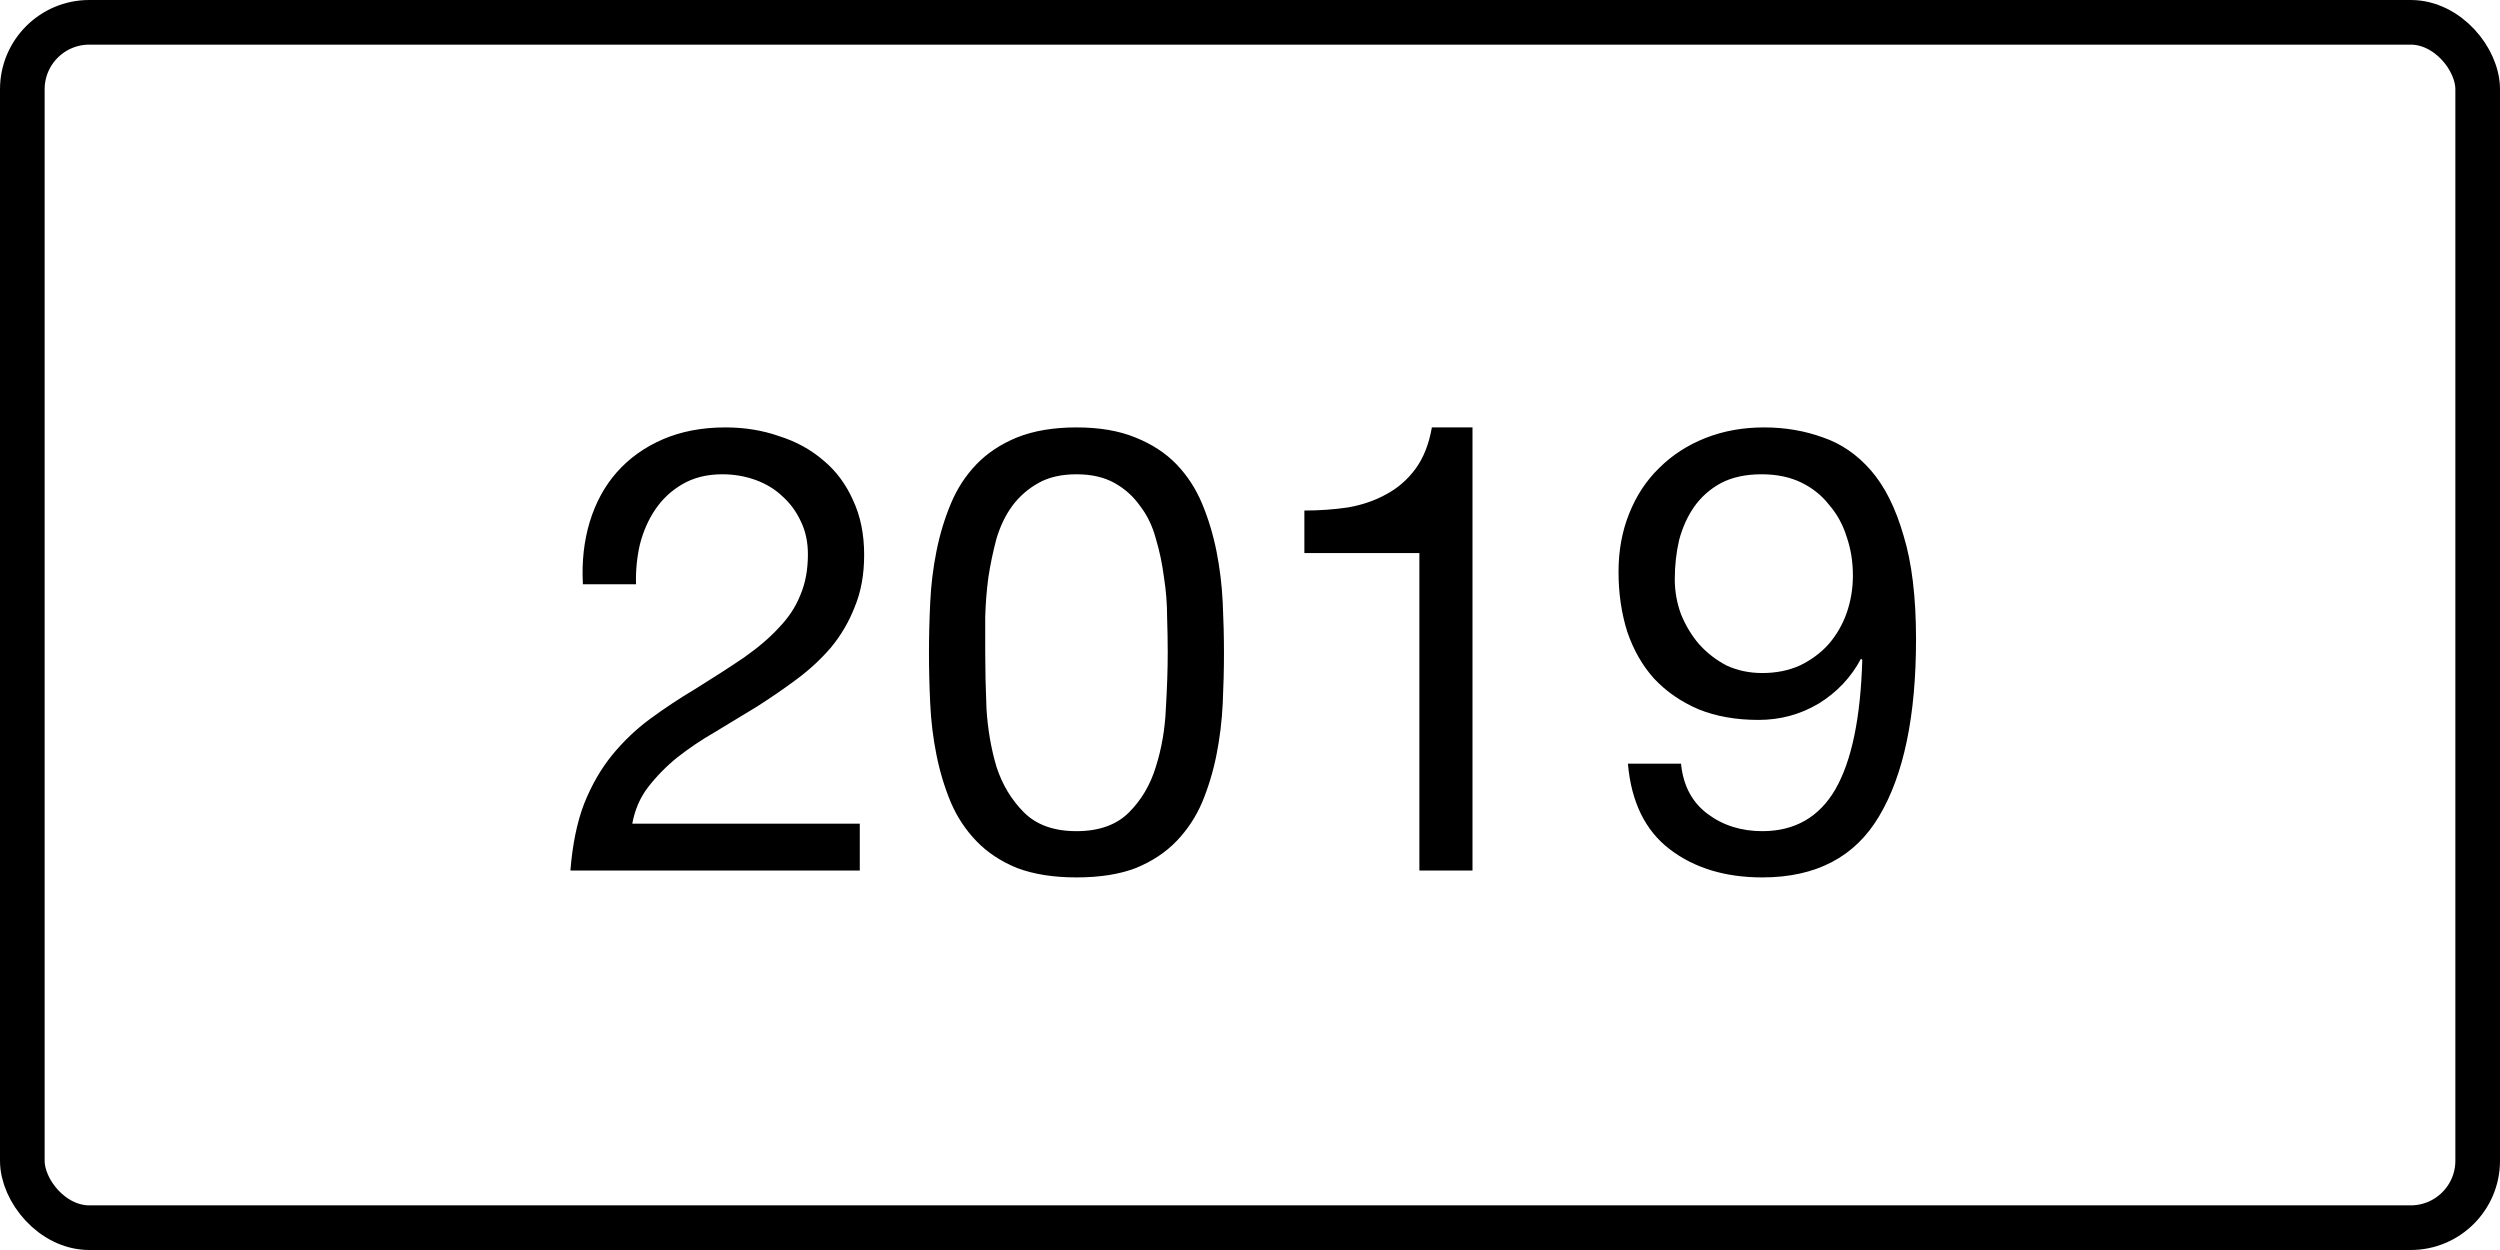
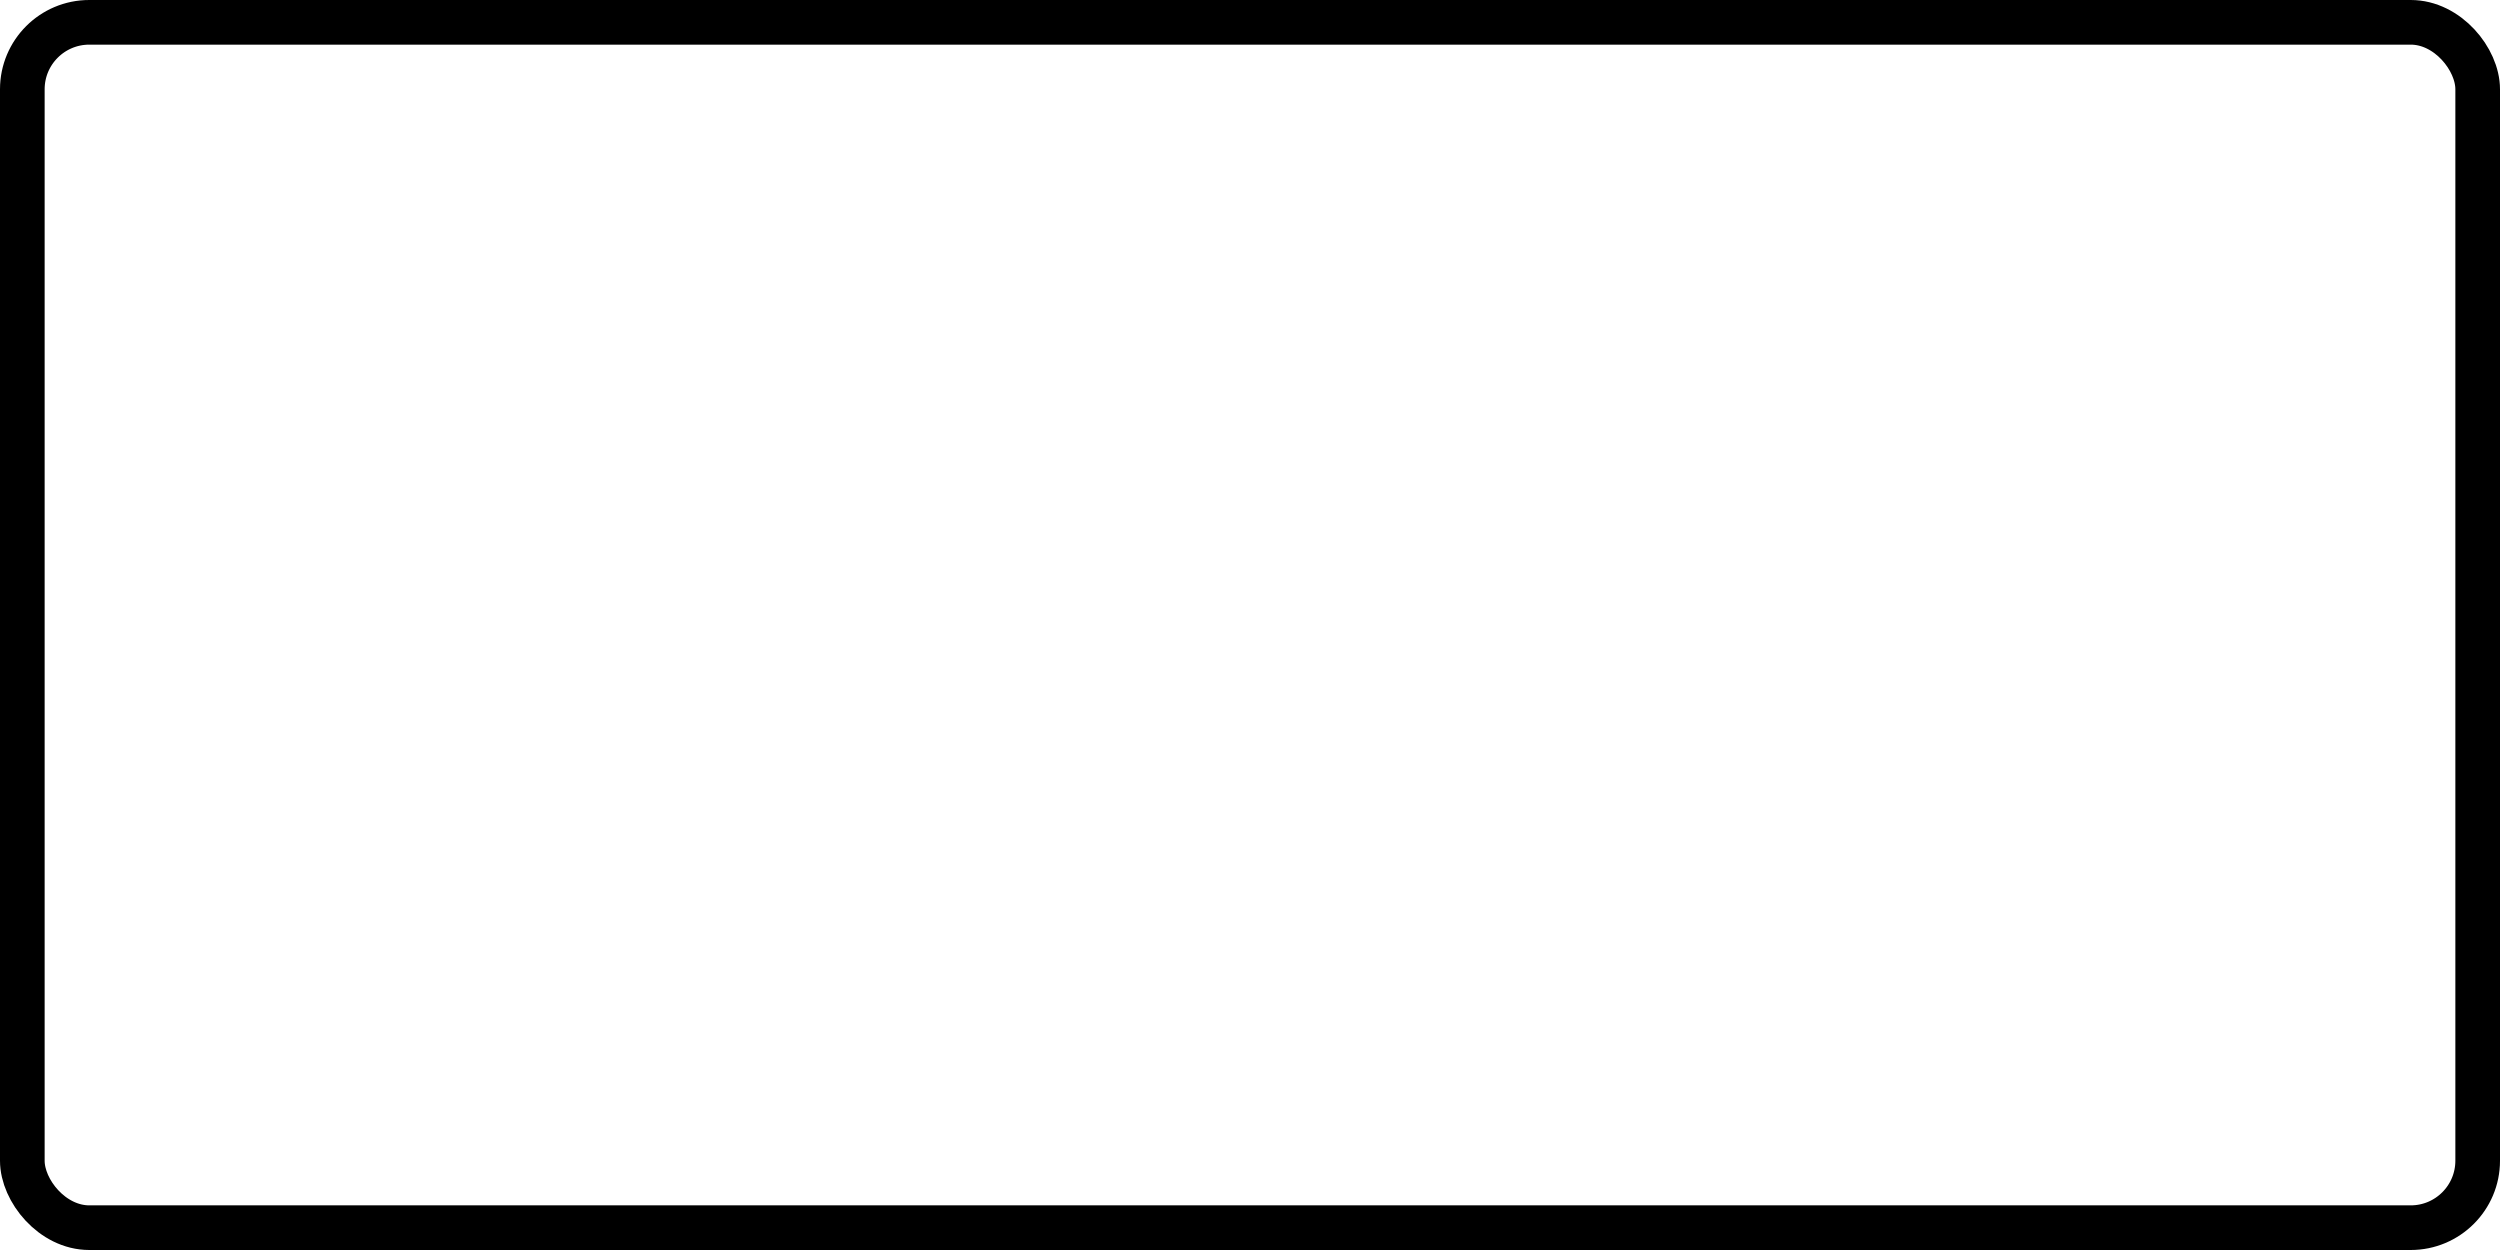
<svg xmlns="http://www.w3.org/2000/svg" width="56" height="28" viewBox="0 0 56 28" fill="none">
  <rect x="0.5" y="0.5" width="55" height="27" rx="1.5" stroke="black" />
-   <path d="M13.057 13.088C13.029 12.584 13.081 12.117 13.211 11.688C13.342 11.259 13.543 10.89 13.813 10.582C14.093 10.265 14.439 10.017 14.849 9.84C15.26 9.663 15.727 9.574 16.249 9.574C16.679 9.574 17.08 9.639 17.453 9.77C17.836 9.891 18.167 10.073 18.447 10.316C18.727 10.549 18.947 10.843 19.105 11.198C19.273 11.553 19.357 11.963 19.357 12.43C19.357 12.869 19.287 13.256 19.147 13.592C19.017 13.928 18.839 14.231 18.615 14.502C18.391 14.763 18.135 15.001 17.845 15.216C17.556 15.431 17.257 15.636 16.949 15.832C16.641 16.019 16.333 16.205 16.025 16.392C15.717 16.569 15.433 16.761 15.171 16.966C14.919 17.171 14.7 17.395 14.513 17.638C14.336 17.871 14.219 18.142 14.163 18.45H19.259V19.5H12.777C12.824 18.912 12.927 18.413 13.085 18.002C13.253 17.582 13.463 17.218 13.715 16.91C13.967 16.602 14.252 16.331 14.569 16.098C14.887 15.865 15.218 15.645 15.563 15.44C15.983 15.179 16.352 14.941 16.669 14.726C16.987 14.502 17.248 14.278 17.453 14.054C17.668 13.83 17.827 13.587 17.929 13.326C18.041 13.065 18.097 12.761 18.097 12.416C18.097 12.145 18.046 11.903 17.943 11.688C17.841 11.464 17.701 11.273 17.523 11.114C17.355 10.955 17.155 10.834 16.921 10.75C16.688 10.666 16.441 10.624 16.179 10.624C15.834 10.624 15.535 10.699 15.283 10.848C15.041 10.988 14.84 11.175 14.681 11.408C14.523 11.641 14.406 11.907 14.331 12.206C14.266 12.495 14.238 12.789 14.247 13.088H13.057ZM22.069 14.614C22.069 14.987 22.078 15.407 22.097 15.874C22.125 16.331 22.199 16.765 22.321 17.176C22.451 17.577 22.657 17.918 22.937 18.198C23.217 18.478 23.609 18.618 24.113 18.618C24.617 18.618 25.009 18.478 25.289 18.198C25.569 17.918 25.769 17.577 25.891 17.176C26.021 16.765 26.096 16.331 26.115 15.874C26.143 15.407 26.157 14.987 26.157 14.614C26.157 14.371 26.152 14.105 26.143 13.816C26.143 13.517 26.119 13.223 26.073 12.934C26.035 12.635 25.975 12.346 25.891 12.066C25.816 11.786 25.699 11.543 25.541 11.338C25.391 11.123 25.2 10.951 24.967 10.82C24.733 10.689 24.449 10.624 24.113 10.624C23.777 10.624 23.492 10.689 23.259 10.82C23.025 10.951 22.829 11.123 22.671 11.338C22.521 11.543 22.405 11.786 22.321 12.066C22.246 12.346 22.185 12.635 22.139 12.934C22.101 13.223 22.078 13.517 22.069 13.816C22.069 14.105 22.069 14.371 22.069 14.614ZM20.809 14.628C20.809 14.264 20.818 13.886 20.837 13.494C20.855 13.102 20.902 12.719 20.977 12.346C21.051 11.973 21.159 11.618 21.299 11.282C21.439 10.946 21.63 10.652 21.873 10.4C22.115 10.148 22.419 9.947 22.783 9.798C23.156 9.649 23.599 9.574 24.113 9.574C24.626 9.574 25.065 9.649 25.429 9.798C25.802 9.947 26.11 10.148 26.353 10.4C26.595 10.652 26.787 10.946 26.927 11.282C27.067 11.618 27.174 11.973 27.249 12.346C27.323 12.719 27.37 13.102 27.389 13.494C27.407 13.886 27.417 14.264 27.417 14.628C27.417 14.992 27.407 15.37 27.389 15.762C27.37 16.154 27.323 16.537 27.249 16.91C27.174 17.283 27.067 17.638 26.927 17.974C26.787 18.301 26.595 18.59 26.353 18.842C26.11 19.094 25.807 19.295 25.443 19.444C25.079 19.584 24.635 19.654 24.113 19.654C23.599 19.654 23.156 19.584 22.783 19.444C22.419 19.295 22.115 19.094 21.873 18.842C21.63 18.59 21.439 18.301 21.299 17.974C21.159 17.638 21.051 17.283 20.977 16.91C20.902 16.537 20.855 16.154 20.837 15.762C20.818 15.37 20.809 14.992 20.809 14.628ZM32.984 19.5H31.794V12.388H29.218V11.436C29.554 11.436 29.881 11.413 30.198 11.366C30.515 11.31 30.8 11.212 31.052 11.072C31.313 10.932 31.533 10.741 31.71 10.498C31.887 10.255 32.009 9.947 32.074 9.574H32.984V19.5ZM37.655 17.106C37.702 17.591 37.898 17.965 38.243 18.226C38.589 18.487 38.999 18.618 39.475 18.618C40.203 18.618 40.749 18.305 41.113 17.68C41.477 17.045 41.678 16.079 41.715 14.782L41.687 14.754C41.463 15.174 41.146 15.51 40.735 15.762C40.325 16.005 39.877 16.126 39.391 16.126C38.887 16.126 38.439 16.047 38.047 15.888C37.655 15.72 37.324 15.491 37.053 15.202C36.792 14.913 36.591 14.563 36.451 14.152C36.321 13.741 36.255 13.293 36.255 12.808C36.255 12.332 36.335 11.898 36.493 11.506C36.652 11.105 36.876 10.764 37.165 10.484C37.455 10.195 37.8 9.971 38.201 9.812C38.603 9.653 39.041 9.574 39.517 9.574C39.984 9.574 40.423 9.649 40.833 9.798C41.244 9.938 41.603 10.185 41.911 10.54C42.219 10.895 42.462 11.38 42.639 11.996C42.826 12.603 42.919 13.377 42.919 14.32C42.919 16.037 42.644 17.358 42.093 18.282C41.552 19.197 40.679 19.654 39.475 19.654C38.645 19.654 37.954 19.444 37.403 19.024C36.853 18.604 36.54 17.965 36.465 17.106H37.655ZM41.505 12.892C41.505 12.584 41.459 12.295 41.365 12.024C41.281 11.753 41.151 11.515 40.973 11.31C40.805 11.095 40.595 10.927 40.343 10.806C40.091 10.685 39.797 10.624 39.461 10.624C39.107 10.624 38.803 10.689 38.551 10.82C38.309 10.951 38.108 11.128 37.949 11.352C37.8 11.567 37.688 11.814 37.613 12.094C37.548 12.374 37.515 12.668 37.515 12.976C37.515 13.247 37.562 13.508 37.655 13.76C37.758 14.012 37.893 14.236 38.061 14.432C38.239 14.628 38.444 14.787 38.677 14.908C38.92 15.02 39.186 15.076 39.475 15.076C39.783 15.076 40.063 15.02 40.315 14.908C40.567 14.787 40.782 14.628 40.959 14.432C41.137 14.227 41.272 13.993 41.365 13.732C41.459 13.461 41.505 13.181 41.505 12.892Z" fill="black" />
</svg>